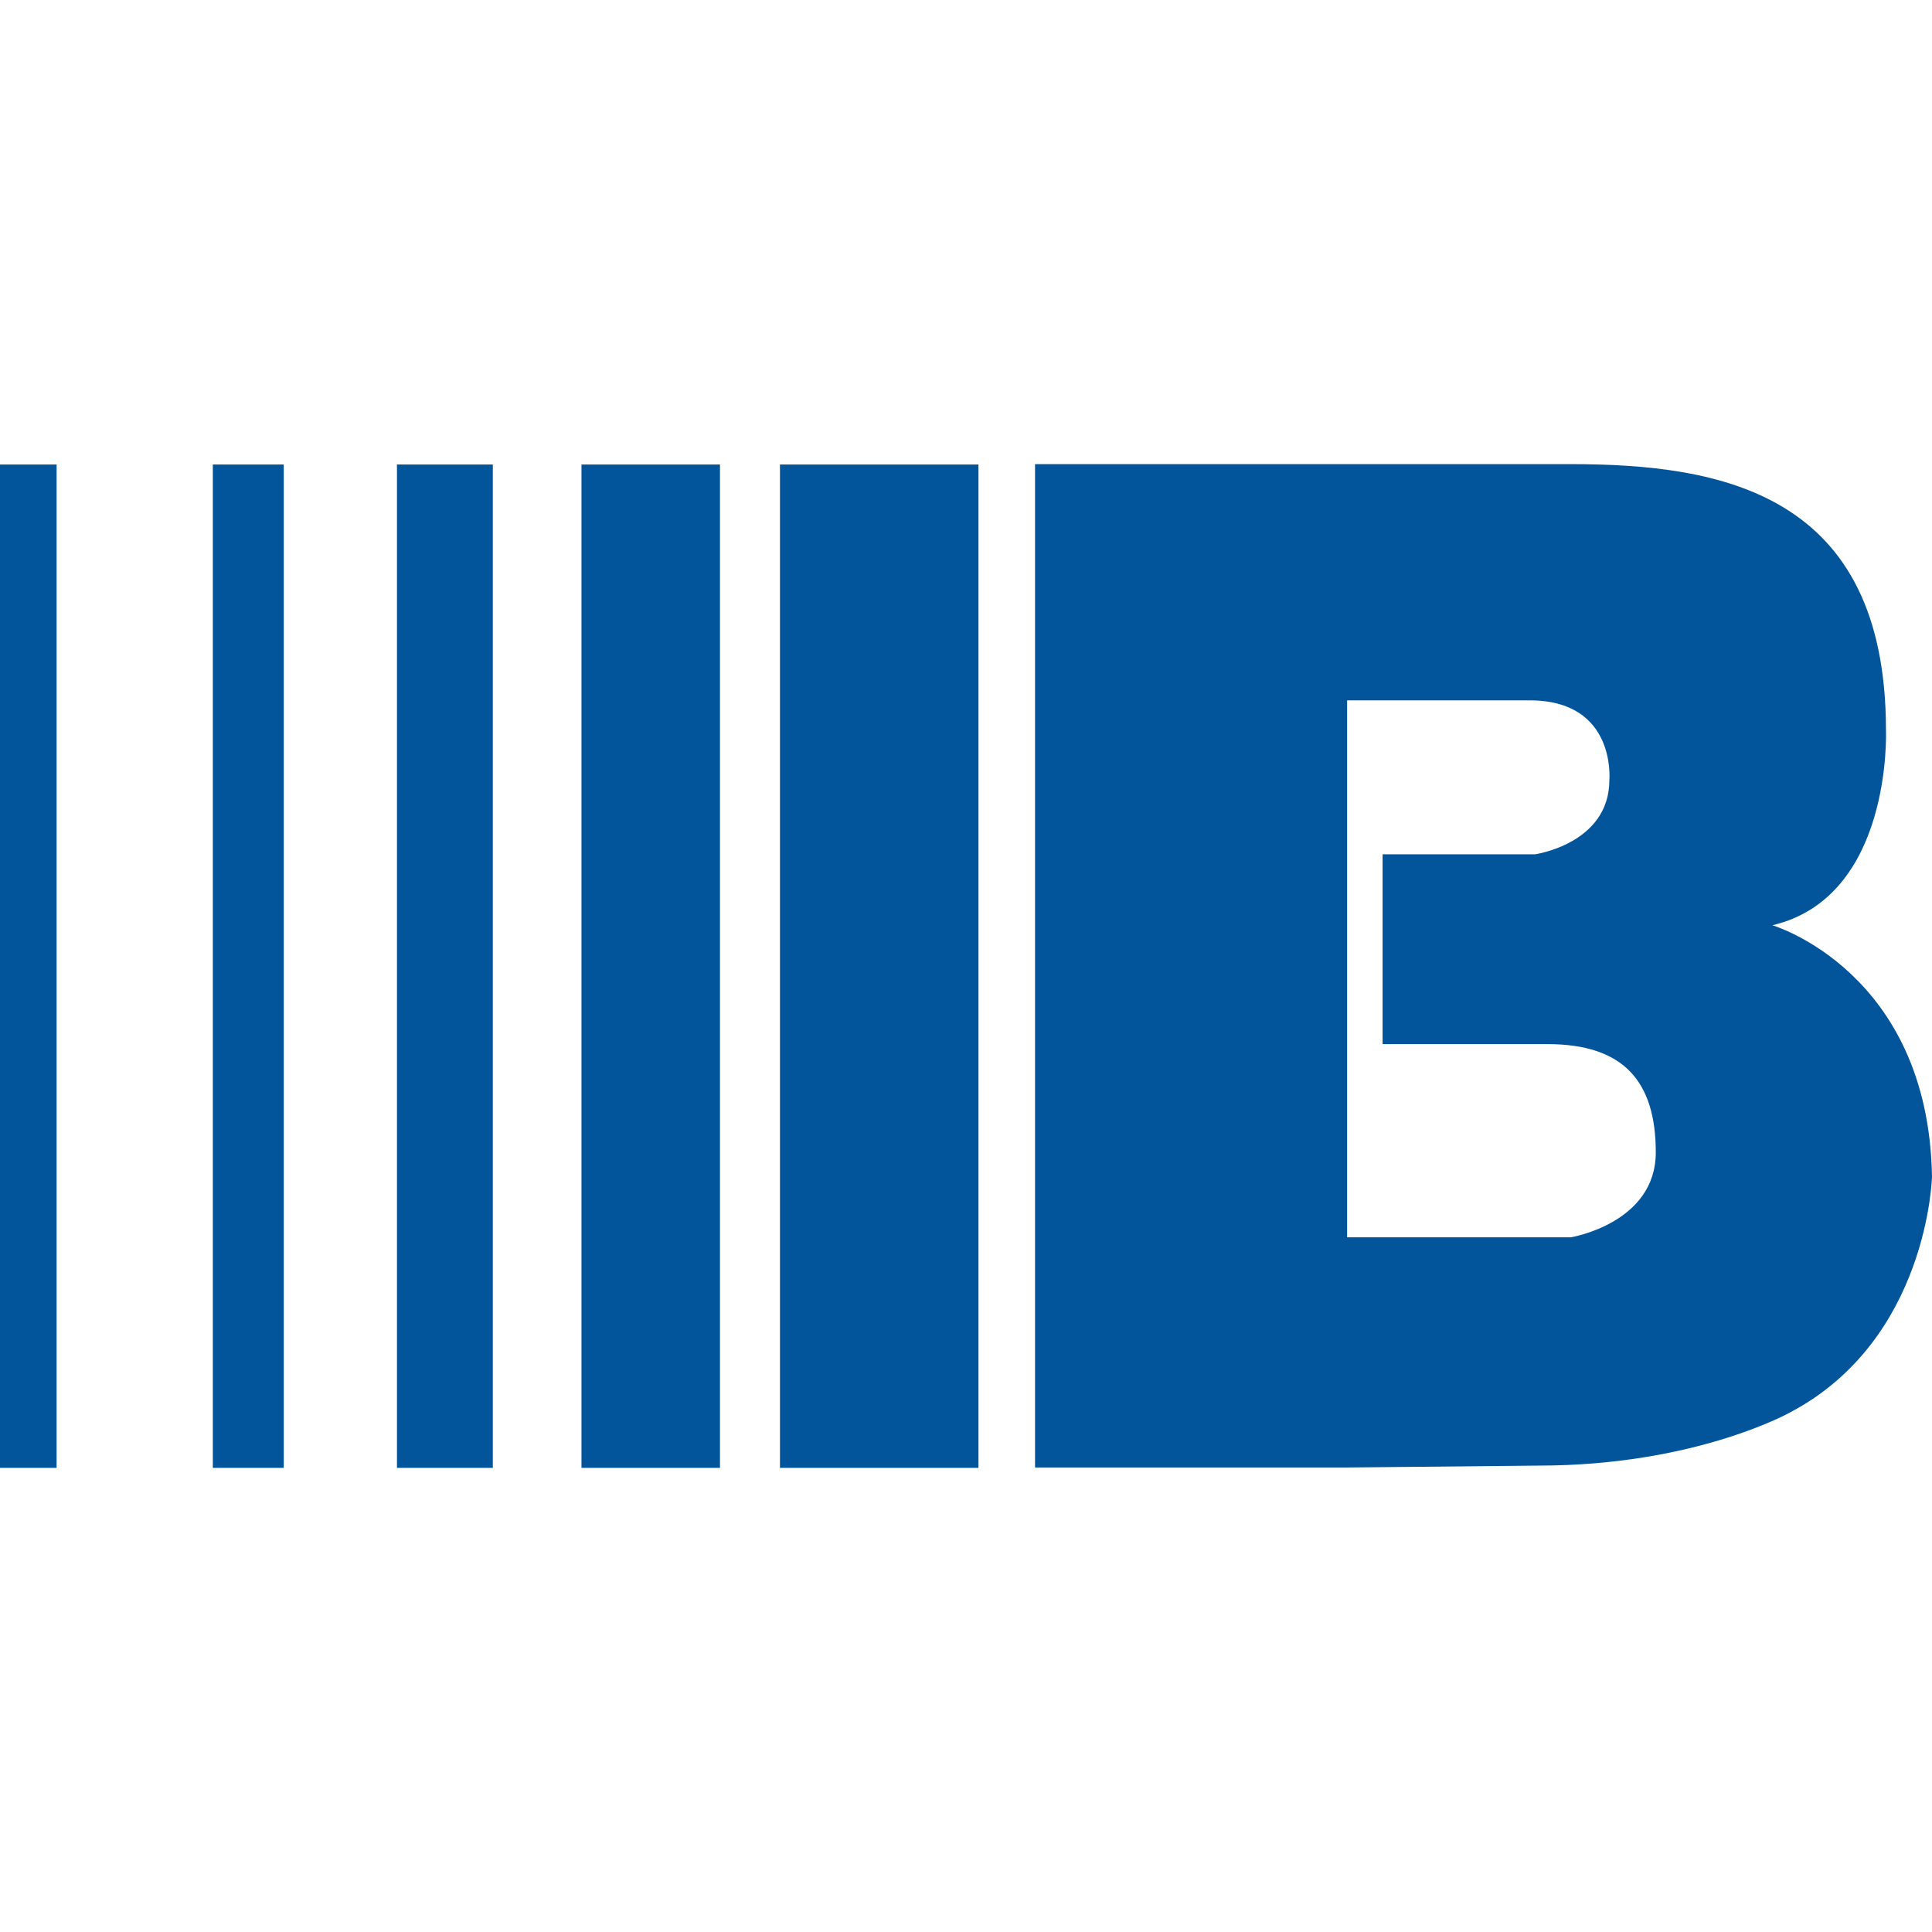
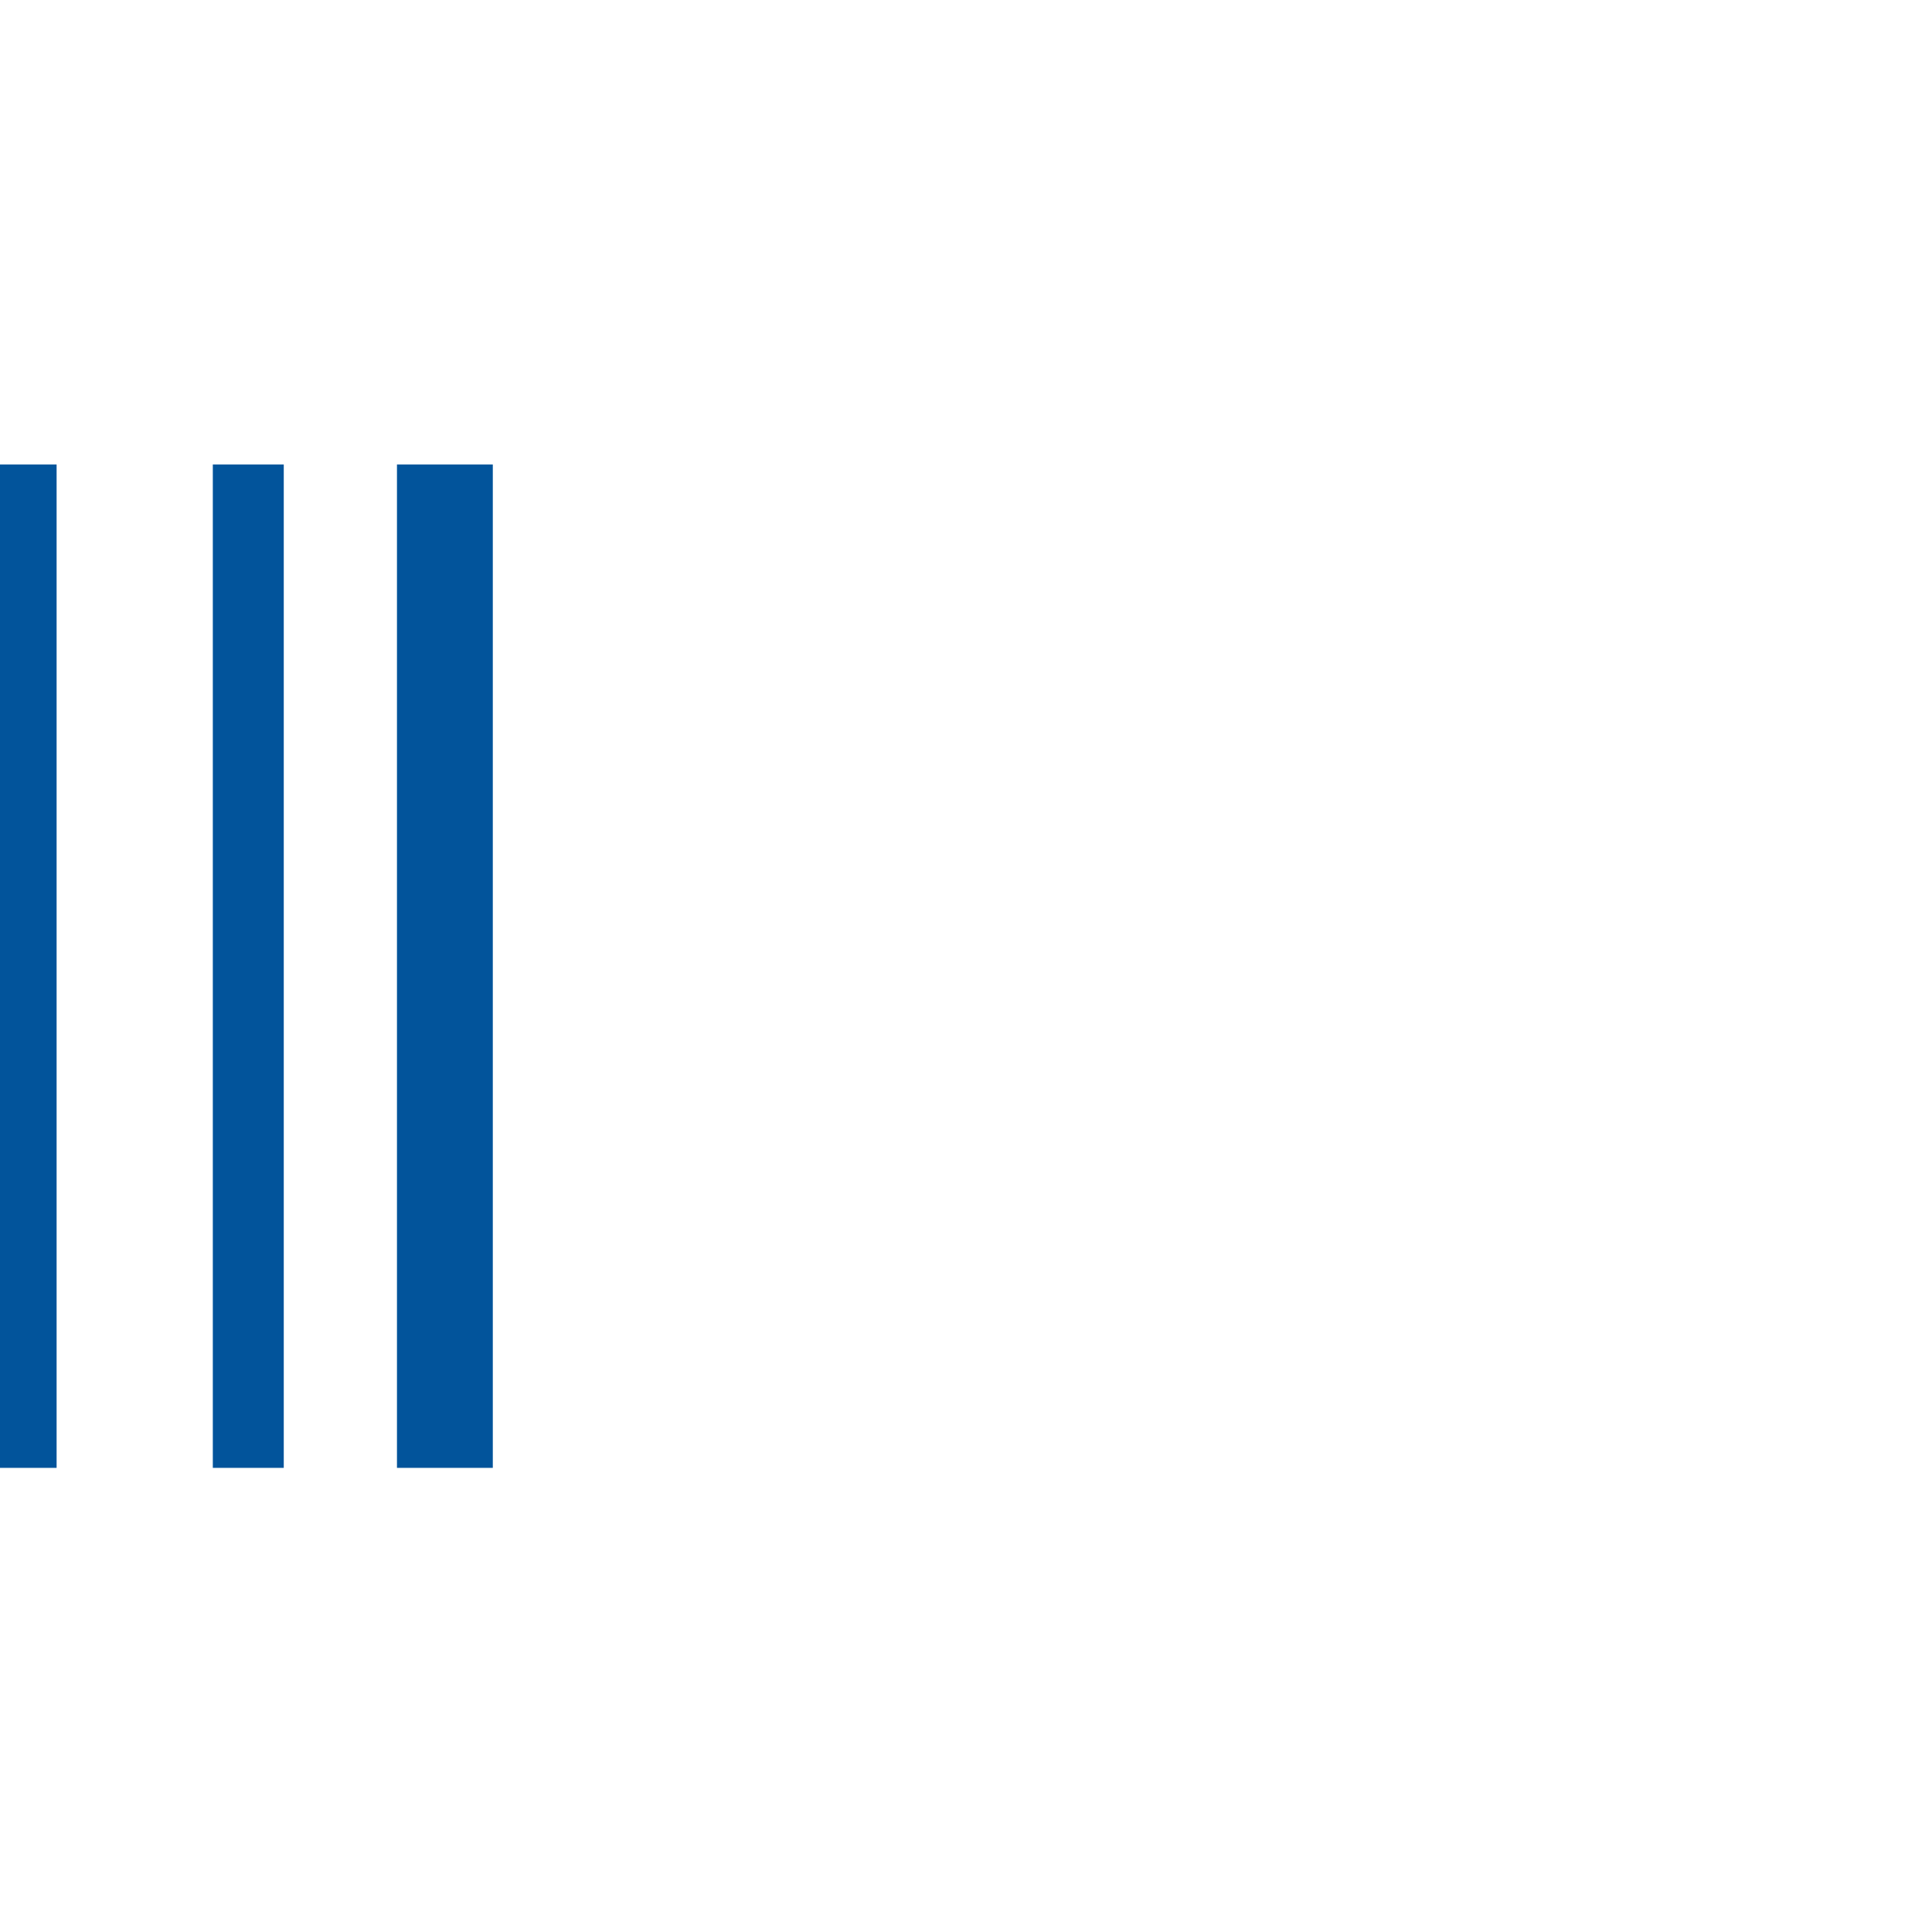
<svg xmlns="http://www.w3.org/2000/svg" id="Capa_1" version="1.1" viewBox="0 0 512 512">
  <defs>
    <style>
      .st0 {
        fill: #02549b;
      }
    </style>
  </defs>
  <rect class="st0" y="123.1" width="15" height="265.9" />
  <rect class="st0" x="56.4" y="123.1" width="18.8" height="265.9" />
  <rect class="st0" x="105.2" y="123.1" width="25.4" height="265.9" />
-   <rect class="st0" x="154.1" y="123.1" width="36.7" height="265.9" />
-   <rect class="st0" x="206.7" y="123.1" width="52.6" height="265.9" />
-   <path class="st0" d="M416.2,327.9h-59.2v-142.3h48.4c23,0,21.1,21.1,21.1,21.1,0,16.9-19.7,19.7-19.7,19.7h-40.4v50.3h43.7c20.2,0,28.7,9.9,28.7,28.7s-22.5,22.5-22.5,22.5M512,311.9c-.9-54.5-42.3-66.7-42.3-66.7,31.9-7.5,30.1-51.7,30.1-51.7,0-62.9-43.7-70.5-83.6-70.5h-141.9v265.9h82.7l50.7-.5c41.7,0,66.7-14.1,66.7-14.1,36.6-19.3,37.6-62.5,37.6-62.5" />
</svg>